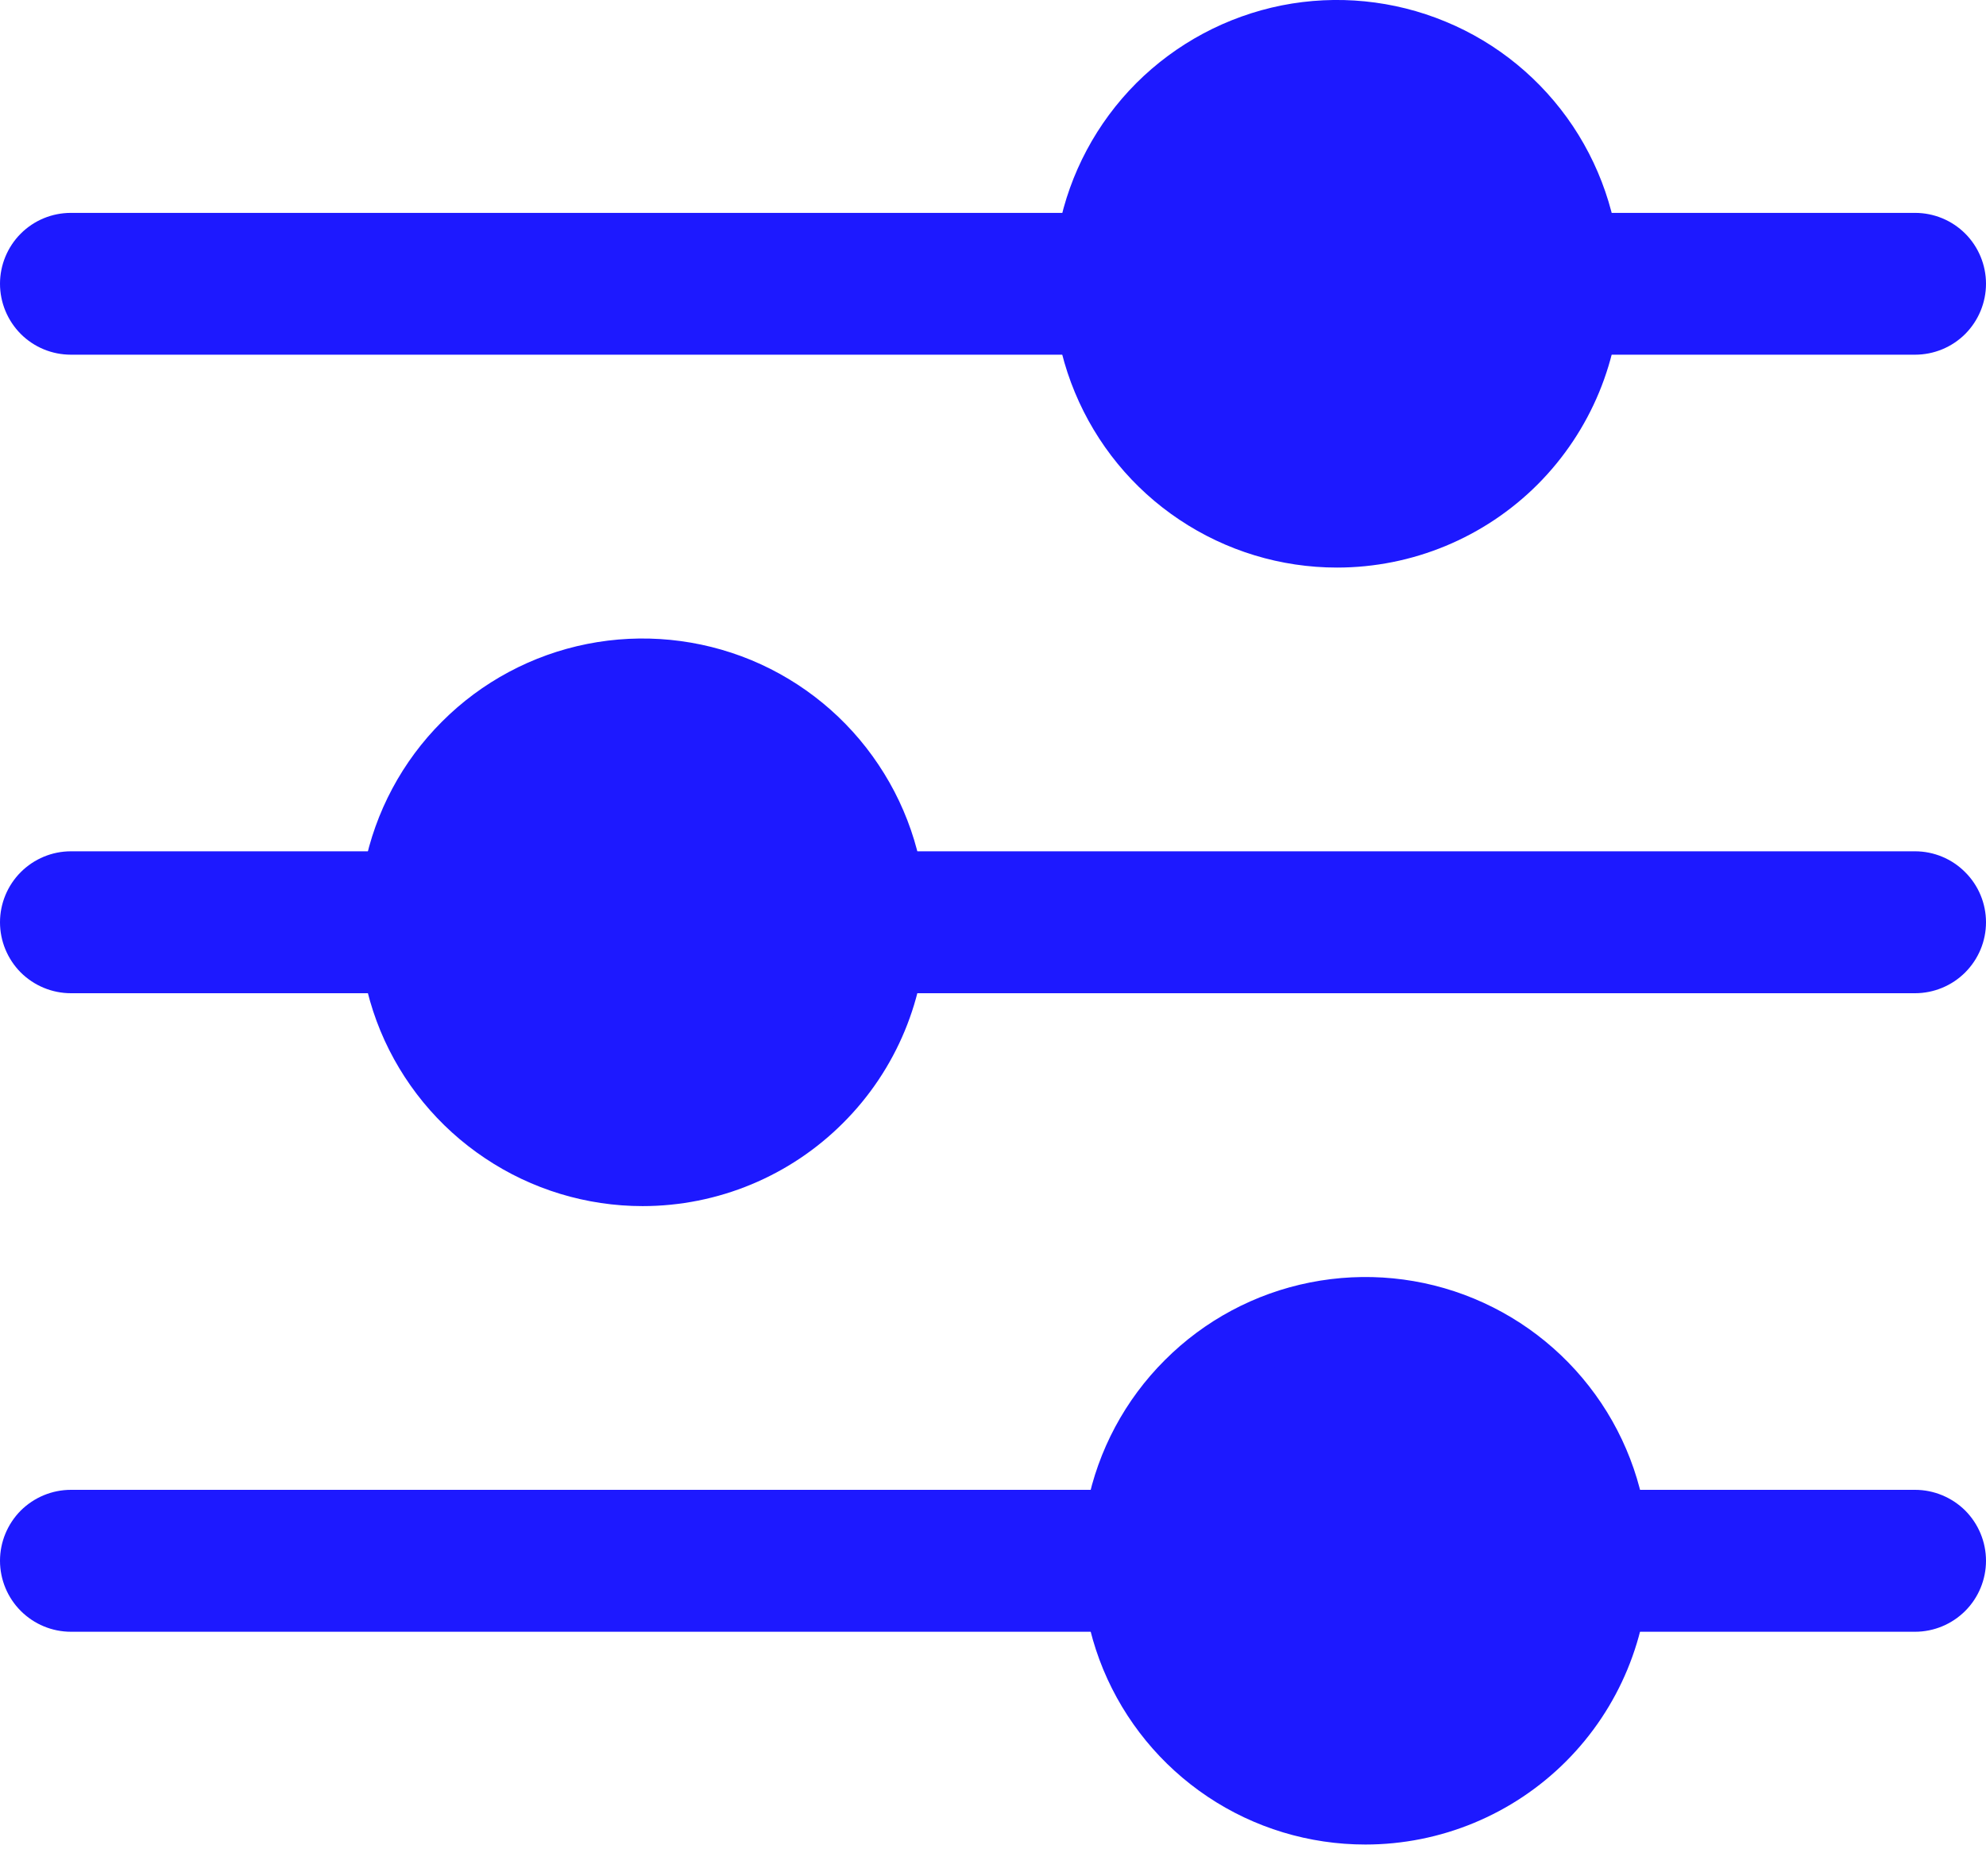
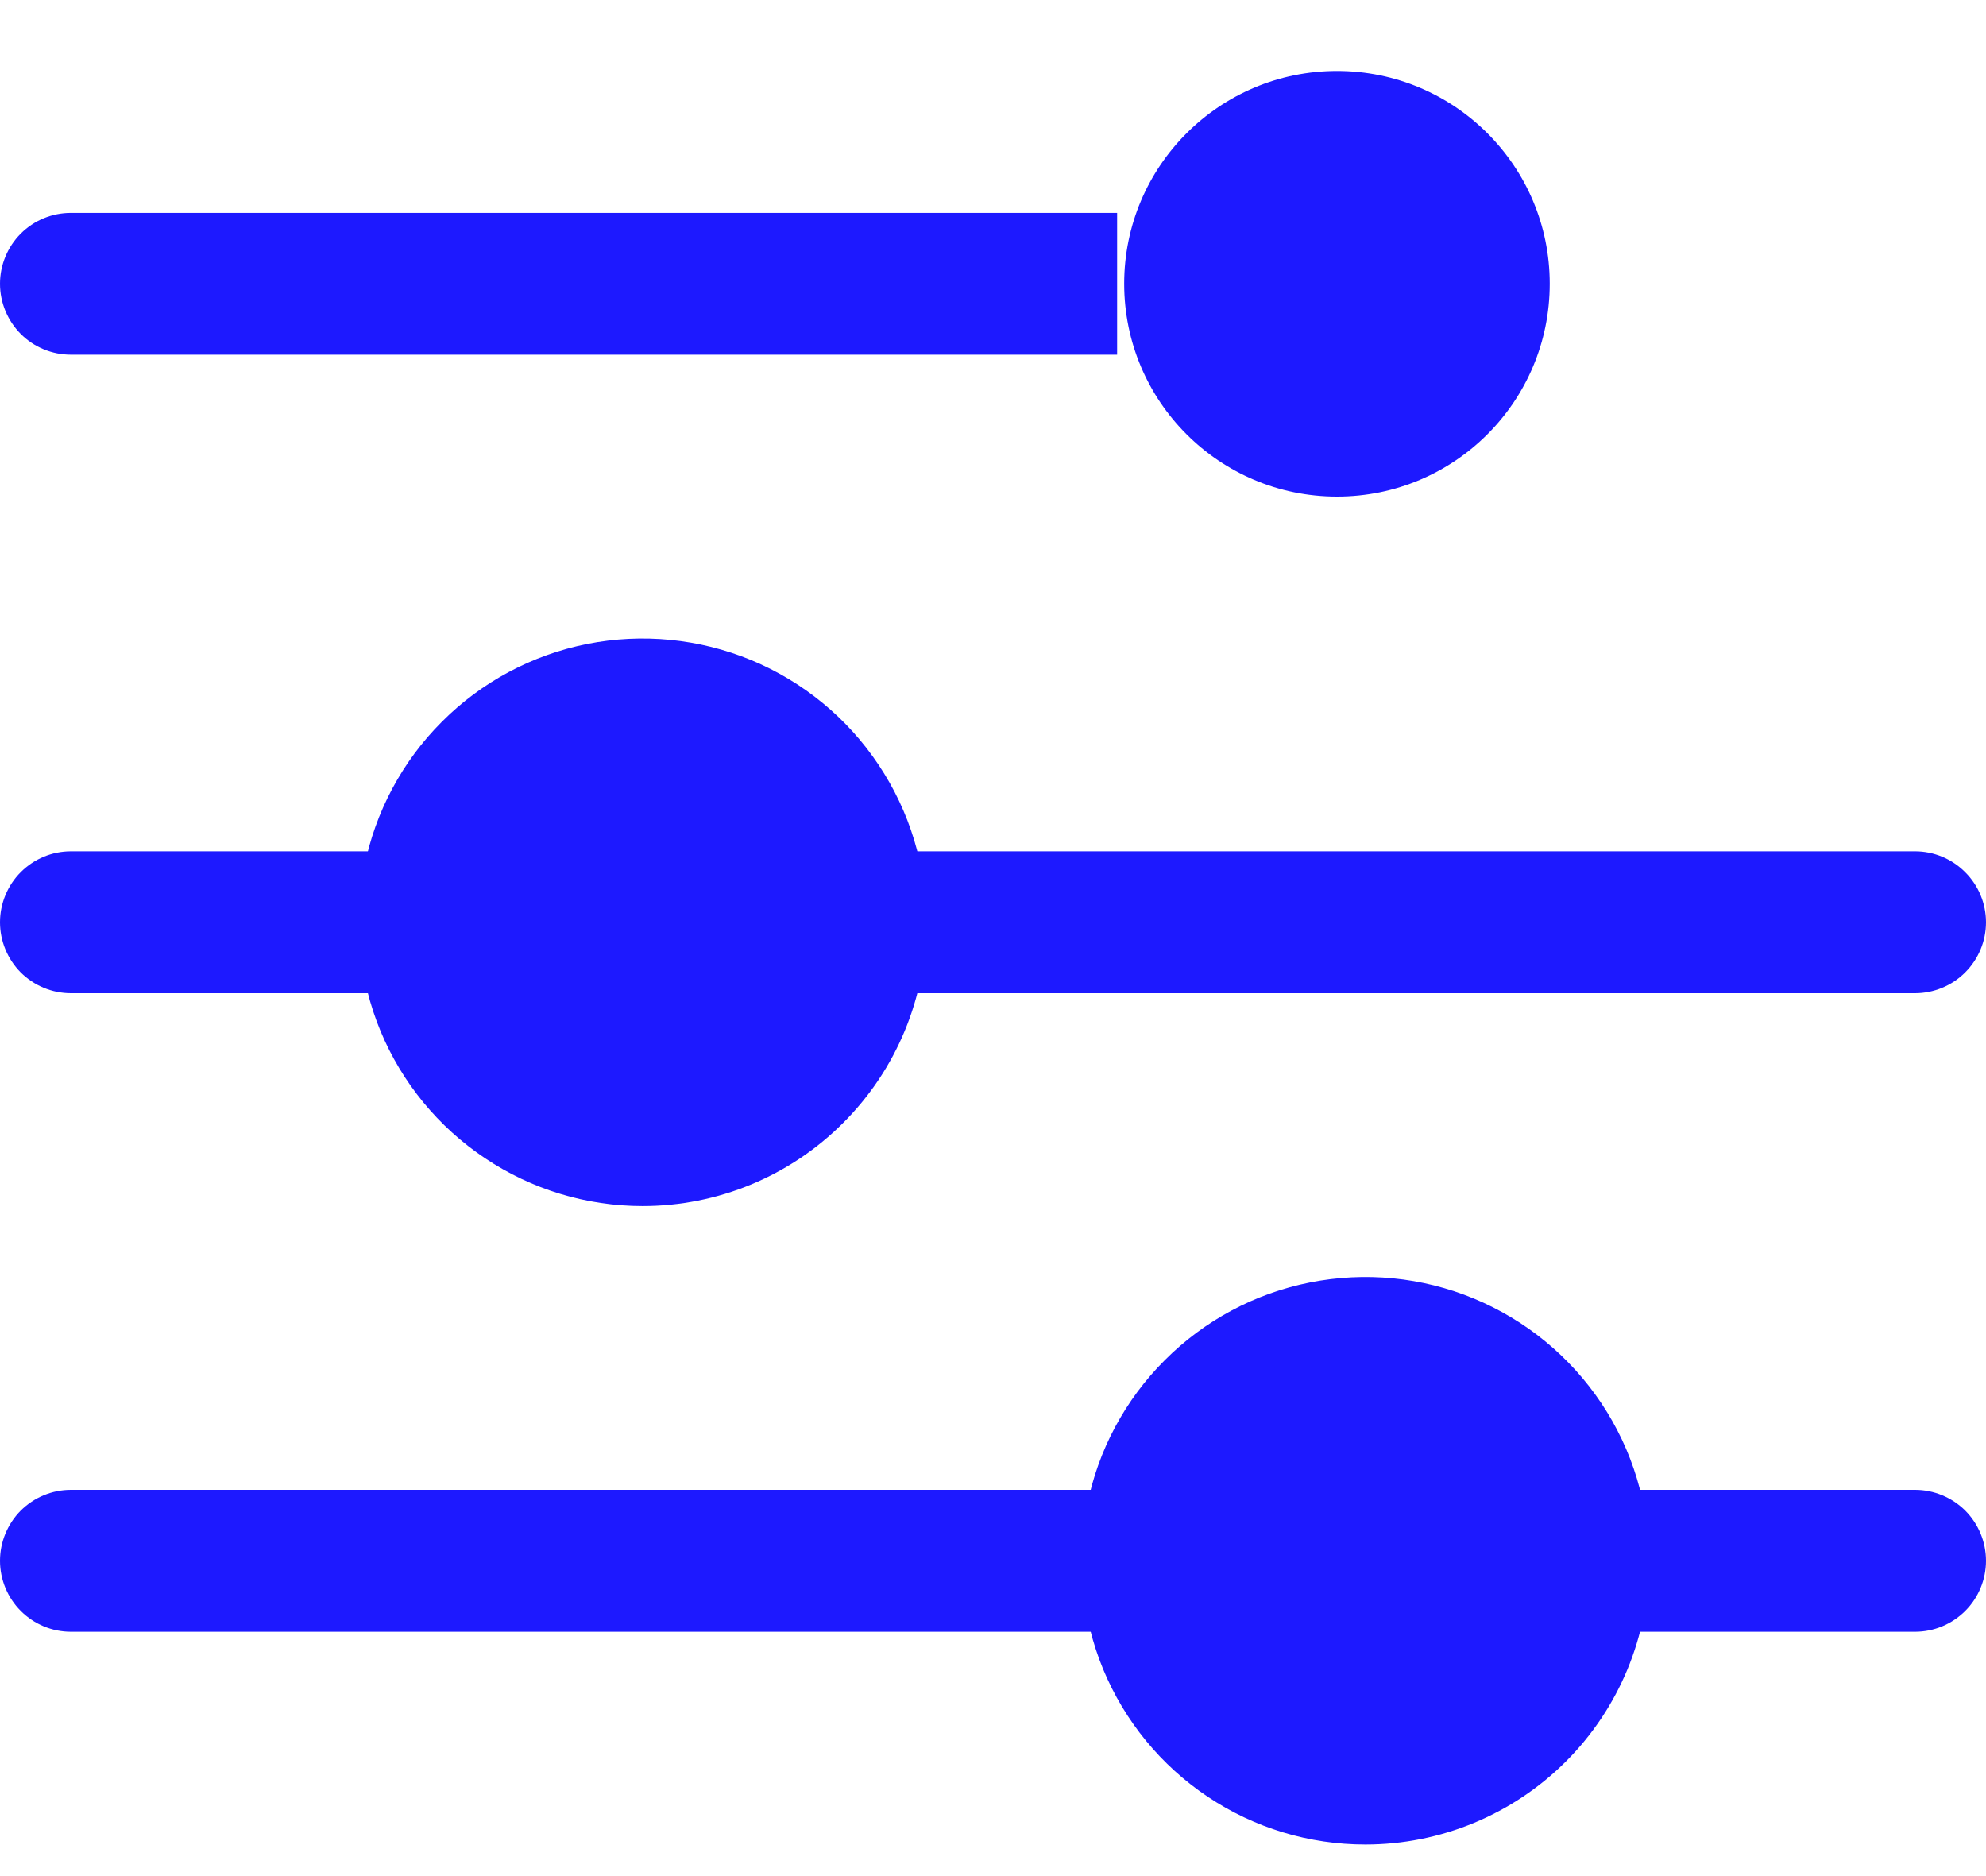
<svg xmlns="http://www.w3.org/2000/svg" width="18" height="17" viewBox="0 0 18 17" fill="none">
-   <path d="M17.357 3.214H14.303V1.929H17.357C17.527 1.929 17.691 1.996 17.812 2.117C17.932 2.237 18 2.401 18 2.571C18 2.742 17.932 2.905 17.812 3.026C17.691 3.147 17.527 3.214 17.357 3.214Z" fill="#1D19FF" />
  <path d="M10.125 3.214H0.643C0.472 3.214 0.309 3.147 0.188 3.026C0.068 2.905 0 2.742 0 2.571C0 2.401 0.068 2.237 0.188 2.117C0.309 1.996 0.472 1.929 0.643 1.929H10.125V3.214Z" fill="#1D19FF" />
  <path d="M10.125 14.786H0.643C0.472 14.786 0.309 14.718 0.188 14.597C0.068 14.477 0 14.313 0 14.143C0 13.972 0.068 13.809 0.188 13.688C0.309 13.568 0.472 13.5 0.643 13.5H10.125V14.786Z" fill="#1D19FF" />
  <path d="M17.357 14.786H14.303V13.5H17.357C17.527 13.5 17.691 13.568 17.812 13.688C17.932 13.809 18 13.972 18 14.143C18 14.313 17.932 14.477 17.812 14.597C17.691 14.718 17.527 14.786 17.357 14.786Z" fill="#1D19FF" />
  <path d="M17.357 9H7.753V7.714H17.357C17.527 7.714 17.691 7.782 17.811 7.903C17.932 8.023 18 8.187 18 8.357C18 8.528 17.932 8.691 17.811 8.812C17.691 8.932 17.527 9 17.357 9Z" fill="#1D19FF" />
  <path d="M3.574 9H0.643C0.472 9 0.309 8.932 0.188 8.812C0.068 8.691 0 8.528 0 8.357C0 8.187 0.068 8.023 0.188 7.903C0.309 7.782 0.472 7.714 0.643 7.714H3.574V9Z" fill="#1D19FF" />
-   <path d="M12.118 5.143C11.609 5.143 11.112 4.992 10.689 4.709C10.266 4.427 9.937 4.025 9.742 3.555C9.547 3.086 9.496 2.569 9.596 2.07C9.695 1.571 9.94 1.113 10.299 0.753C10.659 0.394 11.117 0.149 11.616 0.049C12.115 -0.05 12.632 0.001 13.102 0.196C13.572 0.39 13.973 0.72 14.256 1.143C14.538 1.566 14.689 2.063 14.689 2.571C14.689 3.253 14.418 3.907 13.936 4.39C13.454 4.872 12.8 5.143 12.118 5.143ZM12.118 1.286C11.863 1.286 11.615 1.361 11.403 1.502C11.192 1.644 11.027 1.844 10.93 2.079C10.832 2.314 10.807 2.573 10.857 2.822C10.906 3.072 11.029 3.301 11.208 3.481C11.388 3.66 11.617 3.783 11.867 3.832C12.116 3.882 12.375 3.857 12.61 3.759C12.845 3.662 13.045 3.497 13.187 3.286C13.328 3.074 13.403 2.826 13.403 2.571C13.403 2.23 13.268 1.903 13.027 1.662C12.786 1.421 12.459 1.286 12.118 1.286Z" fill="#1D19FF" />
  <path d="M5.824 10.929C5.316 10.929 4.818 10.778 4.396 10.495C3.973 10.213 3.643 9.811 3.448 9.341C3.254 8.871 3.203 8.354 3.302 7.855C3.401 7.357 3.646 6.898 4.006 6.539C4.365 6.179 4.824 5.934 5.322 5.835C5.821 5.736 6.338 5.787 6.808 5.981C7.278 6.176 7.68 6.506 7.962 6.929C8.245 7.351 8.396 7.849 8.396 8.357C8.396 9.039 8.125 9.693 7.642 10.175C7.16 10.658 6.506 10.929 5.824 10.929ZM5.824 7.071C5.57 7.071 5.321 7.147 5.11 7.288C4.898 7.429 4.734 7.63 4.636 7.865C4.539 8.1 4.513 8.359 4.563 8.608C4.613 8.857 4.735 9.086 4.915 9.266C5.095 9.446 5.324 9.569 5.573 9.618C5.823 9.668 6.081 9.642 6.316 9.545C6.551 9.448 6.752 9.283 6.893 9.071C7.034 8.86 7.11 8.611 7.11 8.357C7.11 8.016 6.974 7.689 6.733 7.448C6.492 7.207 6.165 7.071 5.824 7.071Z" fill="#1D19FF" />
  <path d="M12.375 16.714C11.866 16.714 11.369 16.564 10.946 16.281C10.523 15.998 10.194 15.597 9.999 15.127C9.805 14.657 9.754 14.14 9.853 13.641C9.952 13.142 10.197 12.684 10.557 12.325C10.916 11.965 11.374 11.72 11.873 11.621C12.372 11.522 12.889 11.572 13.359 11.767C13.829 11.962 14.23 12.291 14.513 12.714C14.796 13.137 14.946 13.634 14.946 14.143C14.946 14.825 14.675 15.479 14.193 15.961C13.711 16.443 13.057 16.714 12.375 16.714ZM12.375 12.857C12.121 12.857 11.872 12.932 11.661 13.074C11.449 13.215 11.284 13.416 11.187 13.651C11.09 13.886 11.064 14.144 11.114 14.394C11.164 14.643 11.286 14.872 11.466 15.052C11.646 15.232 11.875 15.354 12.124 15.404C12.373 15.454 12.632 15.428 12.867 15.331C13.102 15.233 13.303 15.069 13.444 14.857C13.585 14.646 13.661 14.397 13.661 14.143C13.661 13.802 13.525 13.475 13.284 13.234C13.043 12.993 12.716 12.857 12.375 12.857Z" fill="#1D19FF" />
  <path d="M12.118 4.5C13.183 4.5 14.046 3.637 14.046 2.571C14.046 1.506 13.183 0.643 12.118 0.643C11.053 0.643 10.189 1.506 10.189 2.571C10.189 3.637 11.053 4.5 12.118 4.5Z" fill="#1D19FF" />
  <path d="M5.824 10.286C6.889 10.286 7.753 9.422 7.753 8.357C7.753 7.292 6.889 6.429 5.824 6.429C4.759 6.429 3.896 7.292 3.896 8.357C3.896 9.422 4.759 10.286 5.824 10.286Z" fill="#1D19FF" />
  <path d="M12.375 16.071C13.44 16.071 14.303 15.208 14.303 14.143C14.303 13.078 13.44 12.214 12.375 12.214C11.31 12.214 10.446 13.078 10.446 14.143C10.446 15.208 11.31 16.071 12.375 16.071Z" fill="#1D19FF" />
</svg>